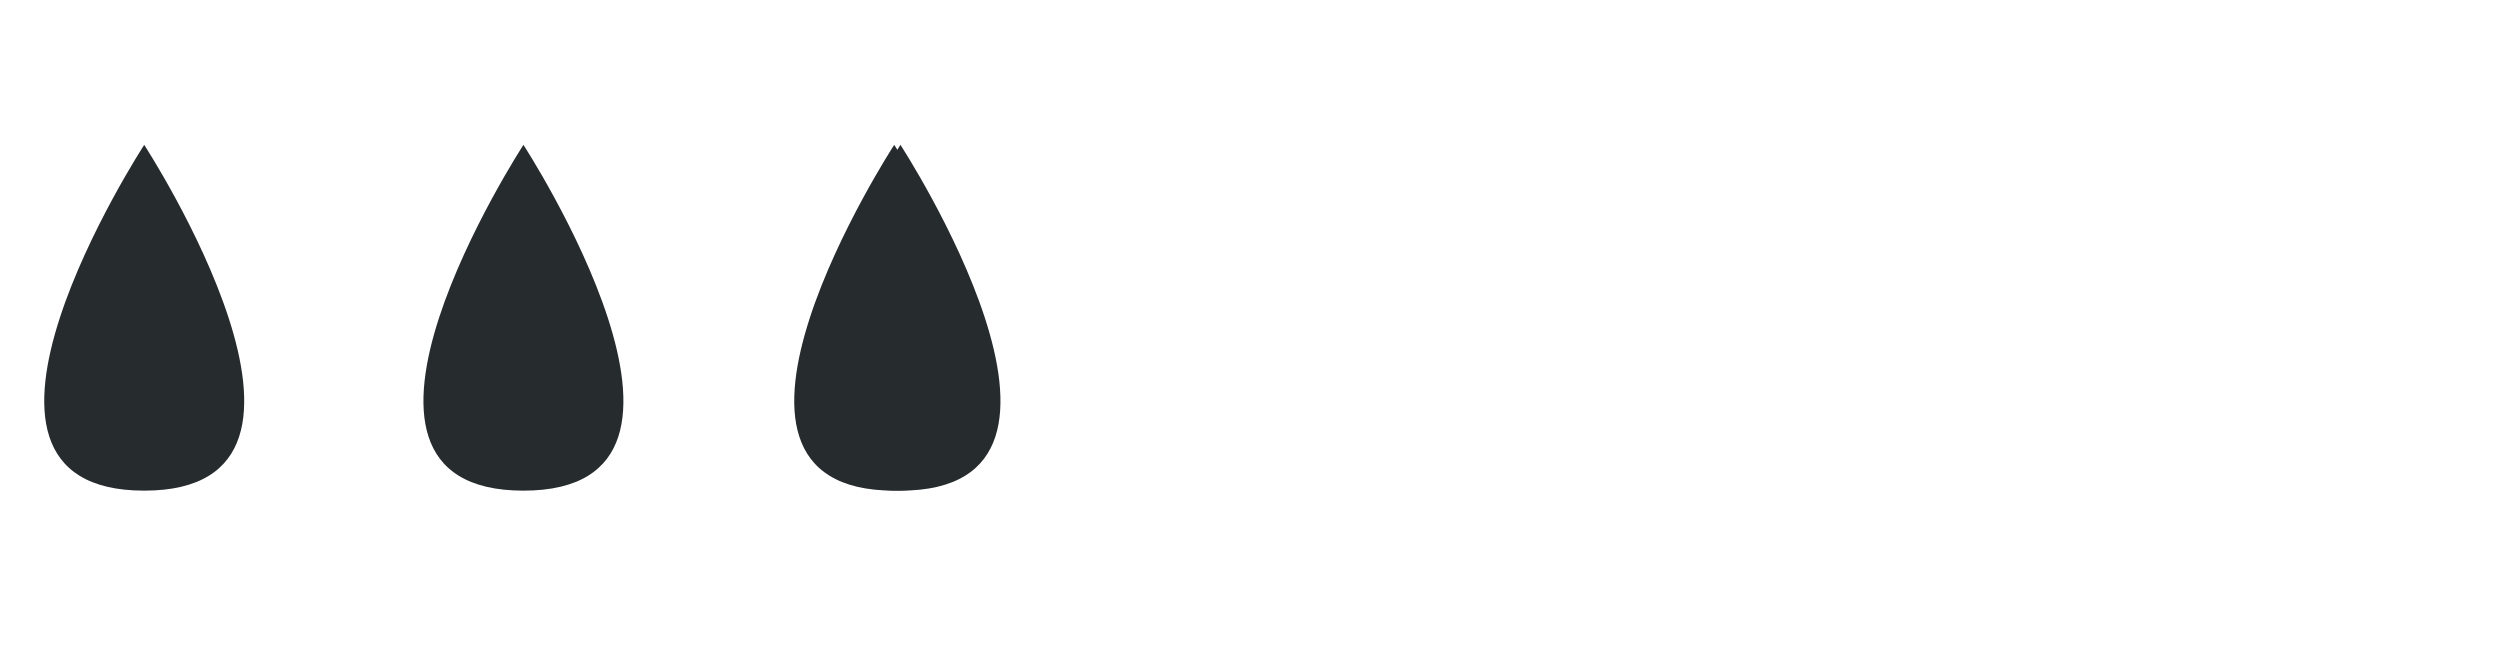
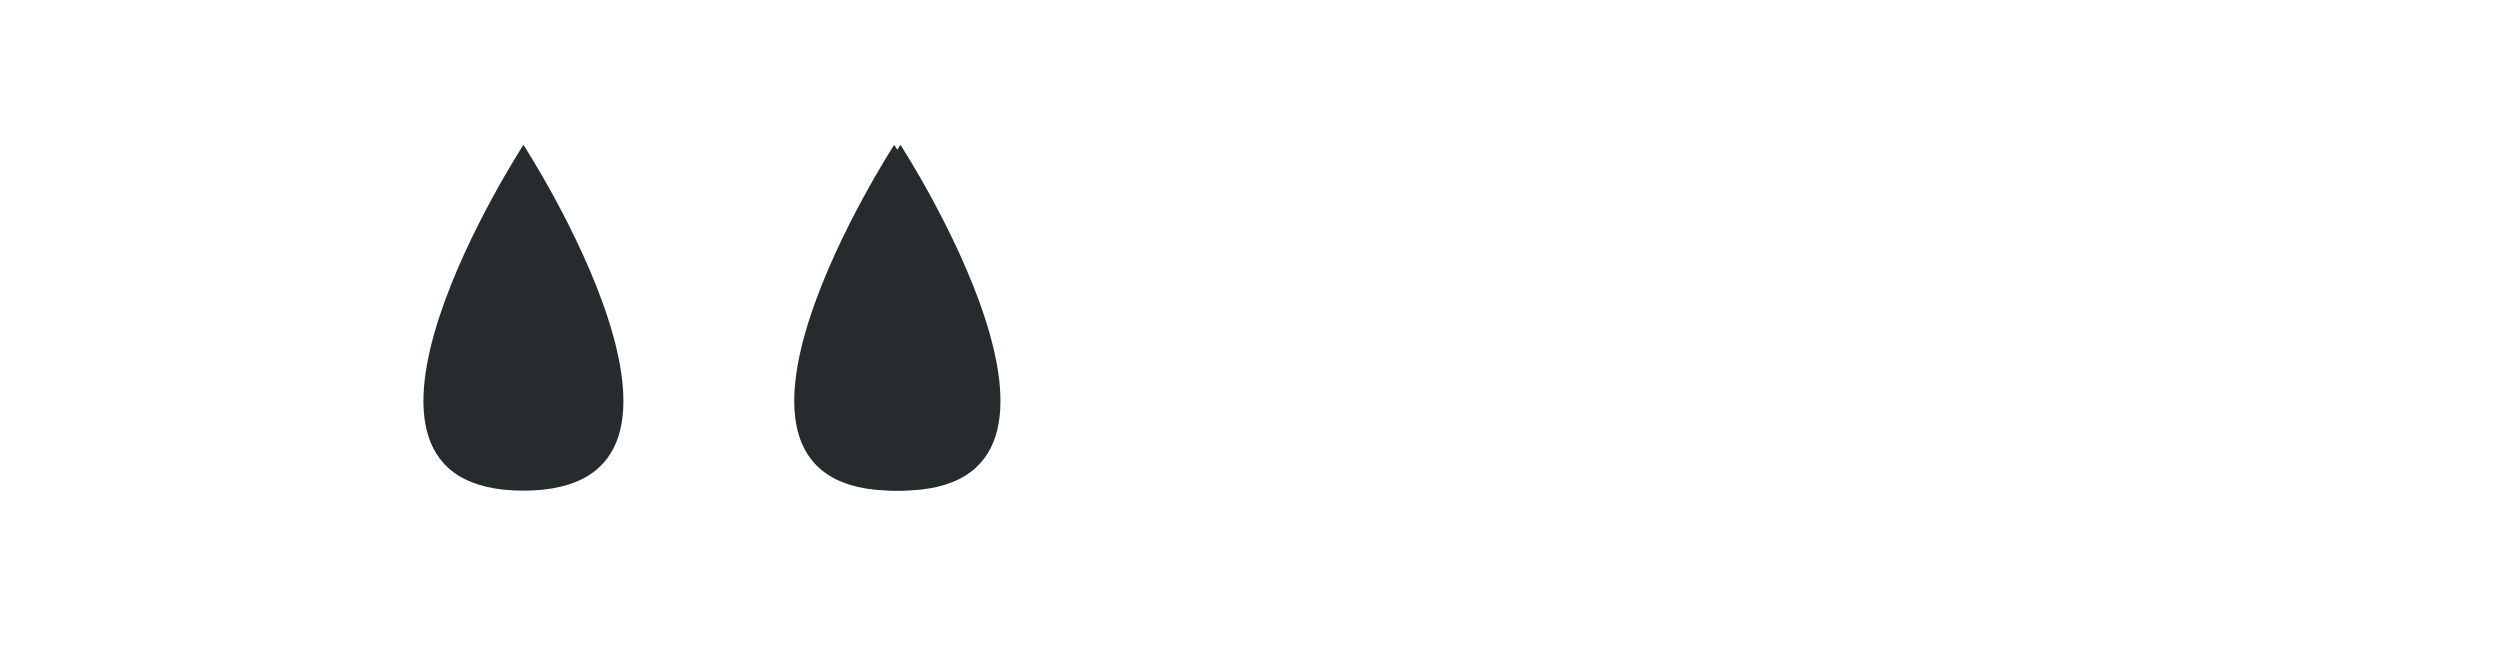
<svg xmlns="http://www.w3.org/2000/svg" xmlns:ns1="http://sodipodi.sourceforge.net/DTD/sodipodi-0.dtd" xmlns:ns2="http://www.inkscape.org/namespaces/inkscape" width="120px" height="32px" viewBox="0 0 100 32" version="1.1" id="svg25" ns1:docname="3.svg" ns2:version="1.0.2 (e86c8708, 2021-01-15)">
  <defs id="defs29" />
  <ns1:namedview pagecolor="#ffffff" bordercolor="#666666" borderopacity="1" objecttolerance="10" gridtolerance="10" guidetolerance="10" ns2:pageopacity="0" ns2:pageshadow="2" ns2:window-width="1141" ns2:window-height="480" id="namedview27" showgrid="false" ns2:zoom="4.7167042" ns2:cx="78.567576" ns2:cy="11.693204" ns2:window-x="114" ns2:window-y="189" ns2:window-maximized="0" ns2:current-layer="surface1" />
  <g id="surface1">
-     <path style="fill:#262b2e;fill-opacity:1;fill-rule:nonzero;stroke:none" d="m -3.078,6.953 c 0,0 -10.797,16.598 0,16.598 10.801,0 0,-16.598 0,-16.598 z m 0,0" id="path10" />
    <path style="fill:#262b2e;fill-opacity:1;fill-rule:nonzero;stroke:none" d="m 15.125,6.953 c 0,0 -10.801,16.598 0,16.598 10.797,0 0,-16.598 0,-16.598 z m 0,0" id="path12" />
    <path style="fill:#262b2e;fill-opacity:1;fill-rule:nonzero;stroke:none" d="m 33.222,6.953 c 0,0 -10.801,16.598 0,16.598 10.801,0 0,-16.598 0,-16.598 z m 0,0" id="path14" />
    <path style="fill:#262b2e;fill-opacity:1;fill-rule:nonzero;stroke:none" d="m 32.922,6.953 c 0,0 -10.797,16.598 0,16.598 10.801,0 0,-16.598 0,-16.598 z m 0,0" id="path18" />
  </g>
</svg>